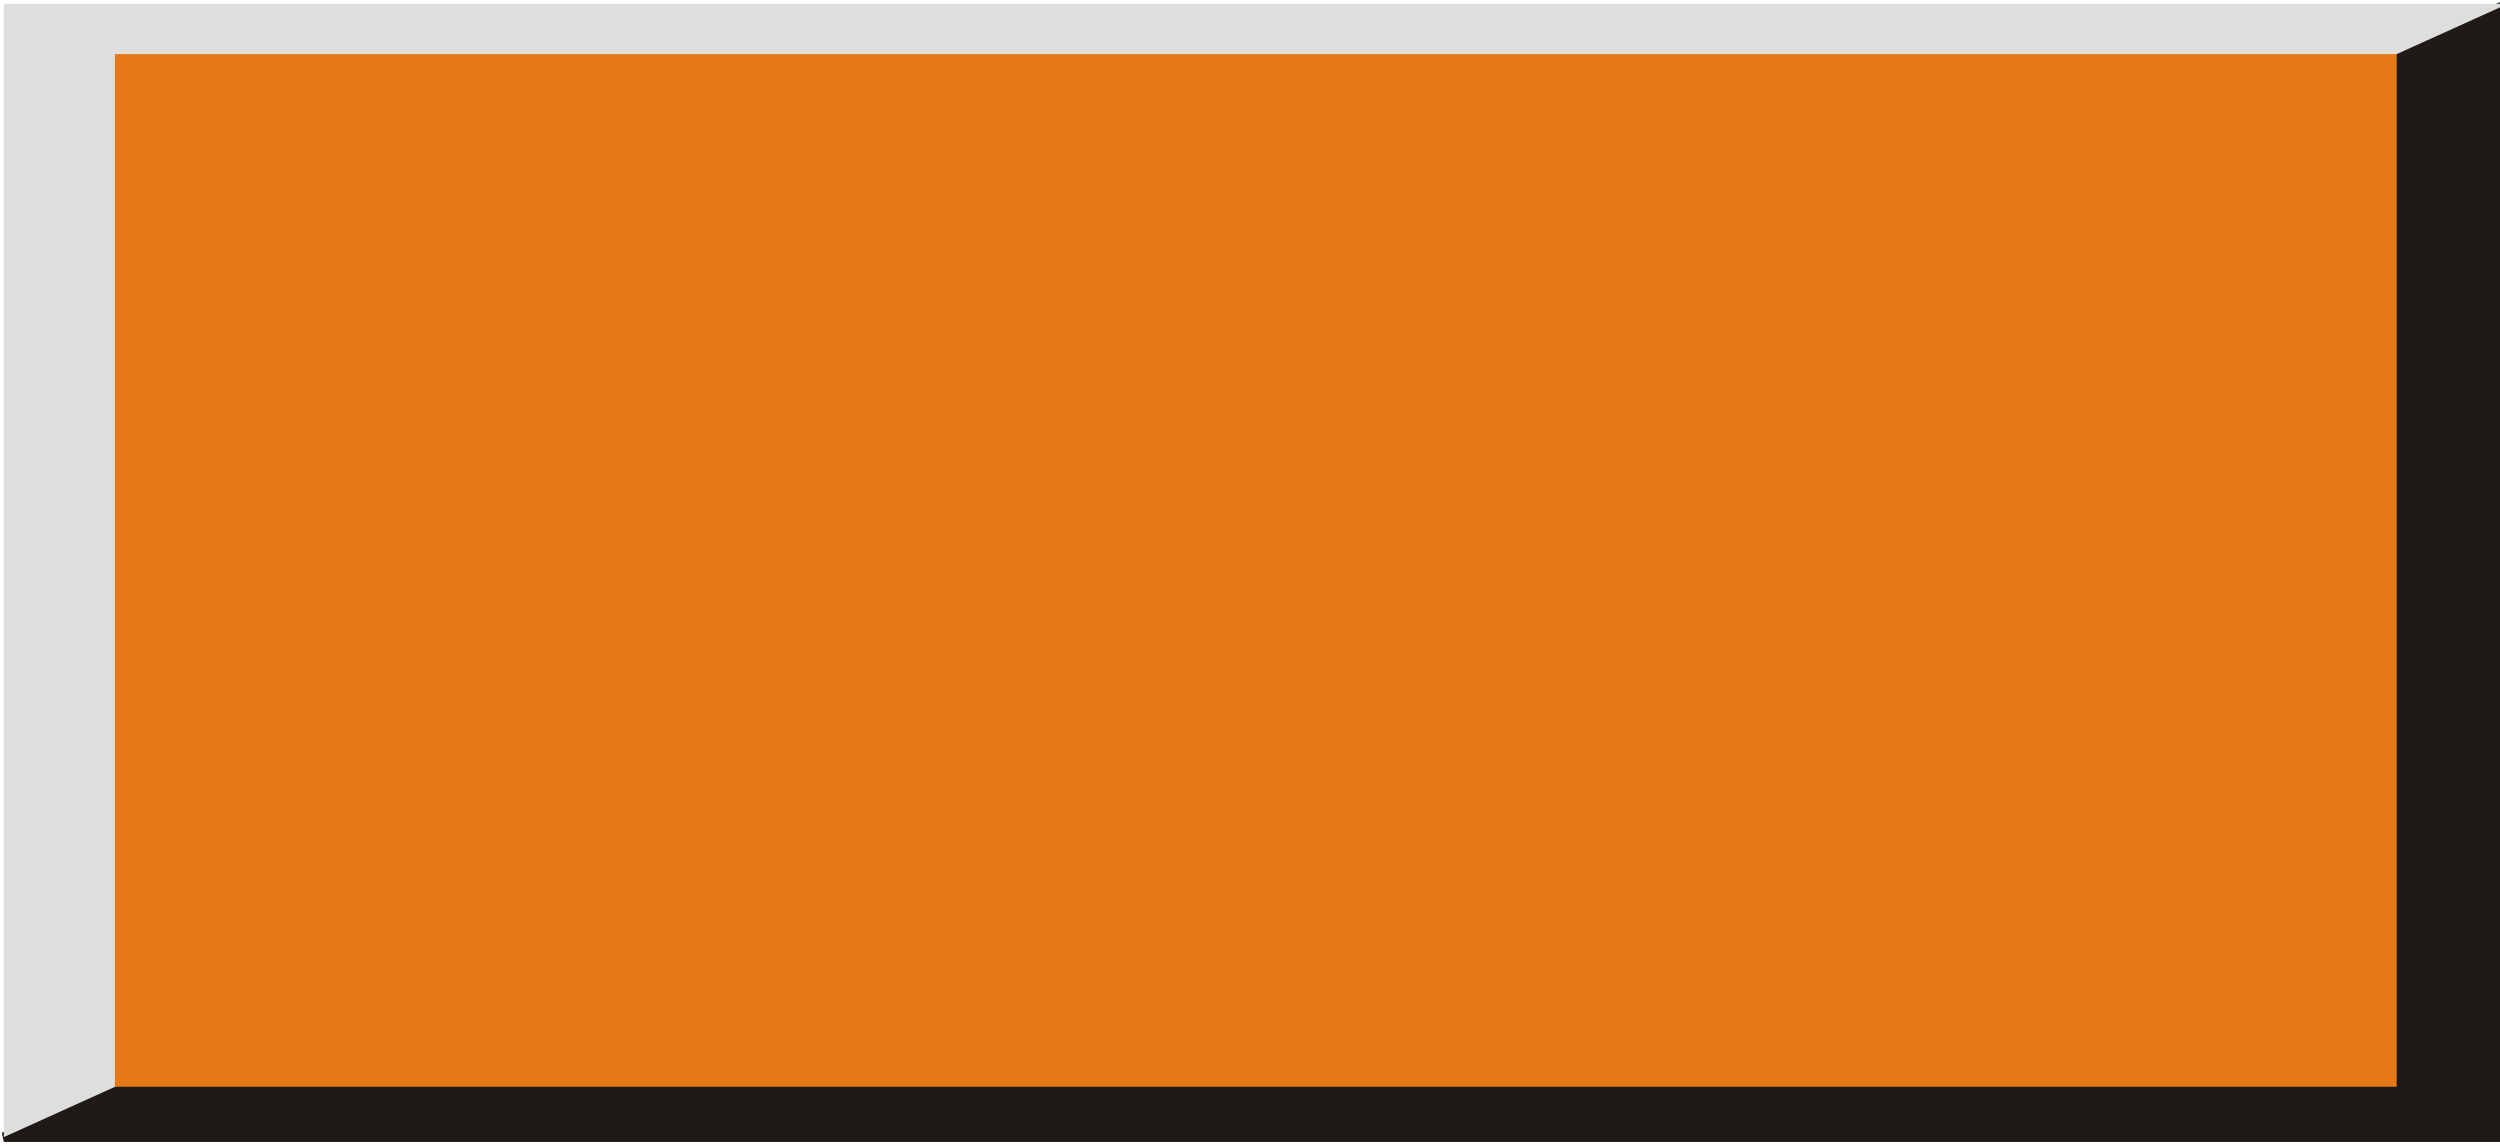
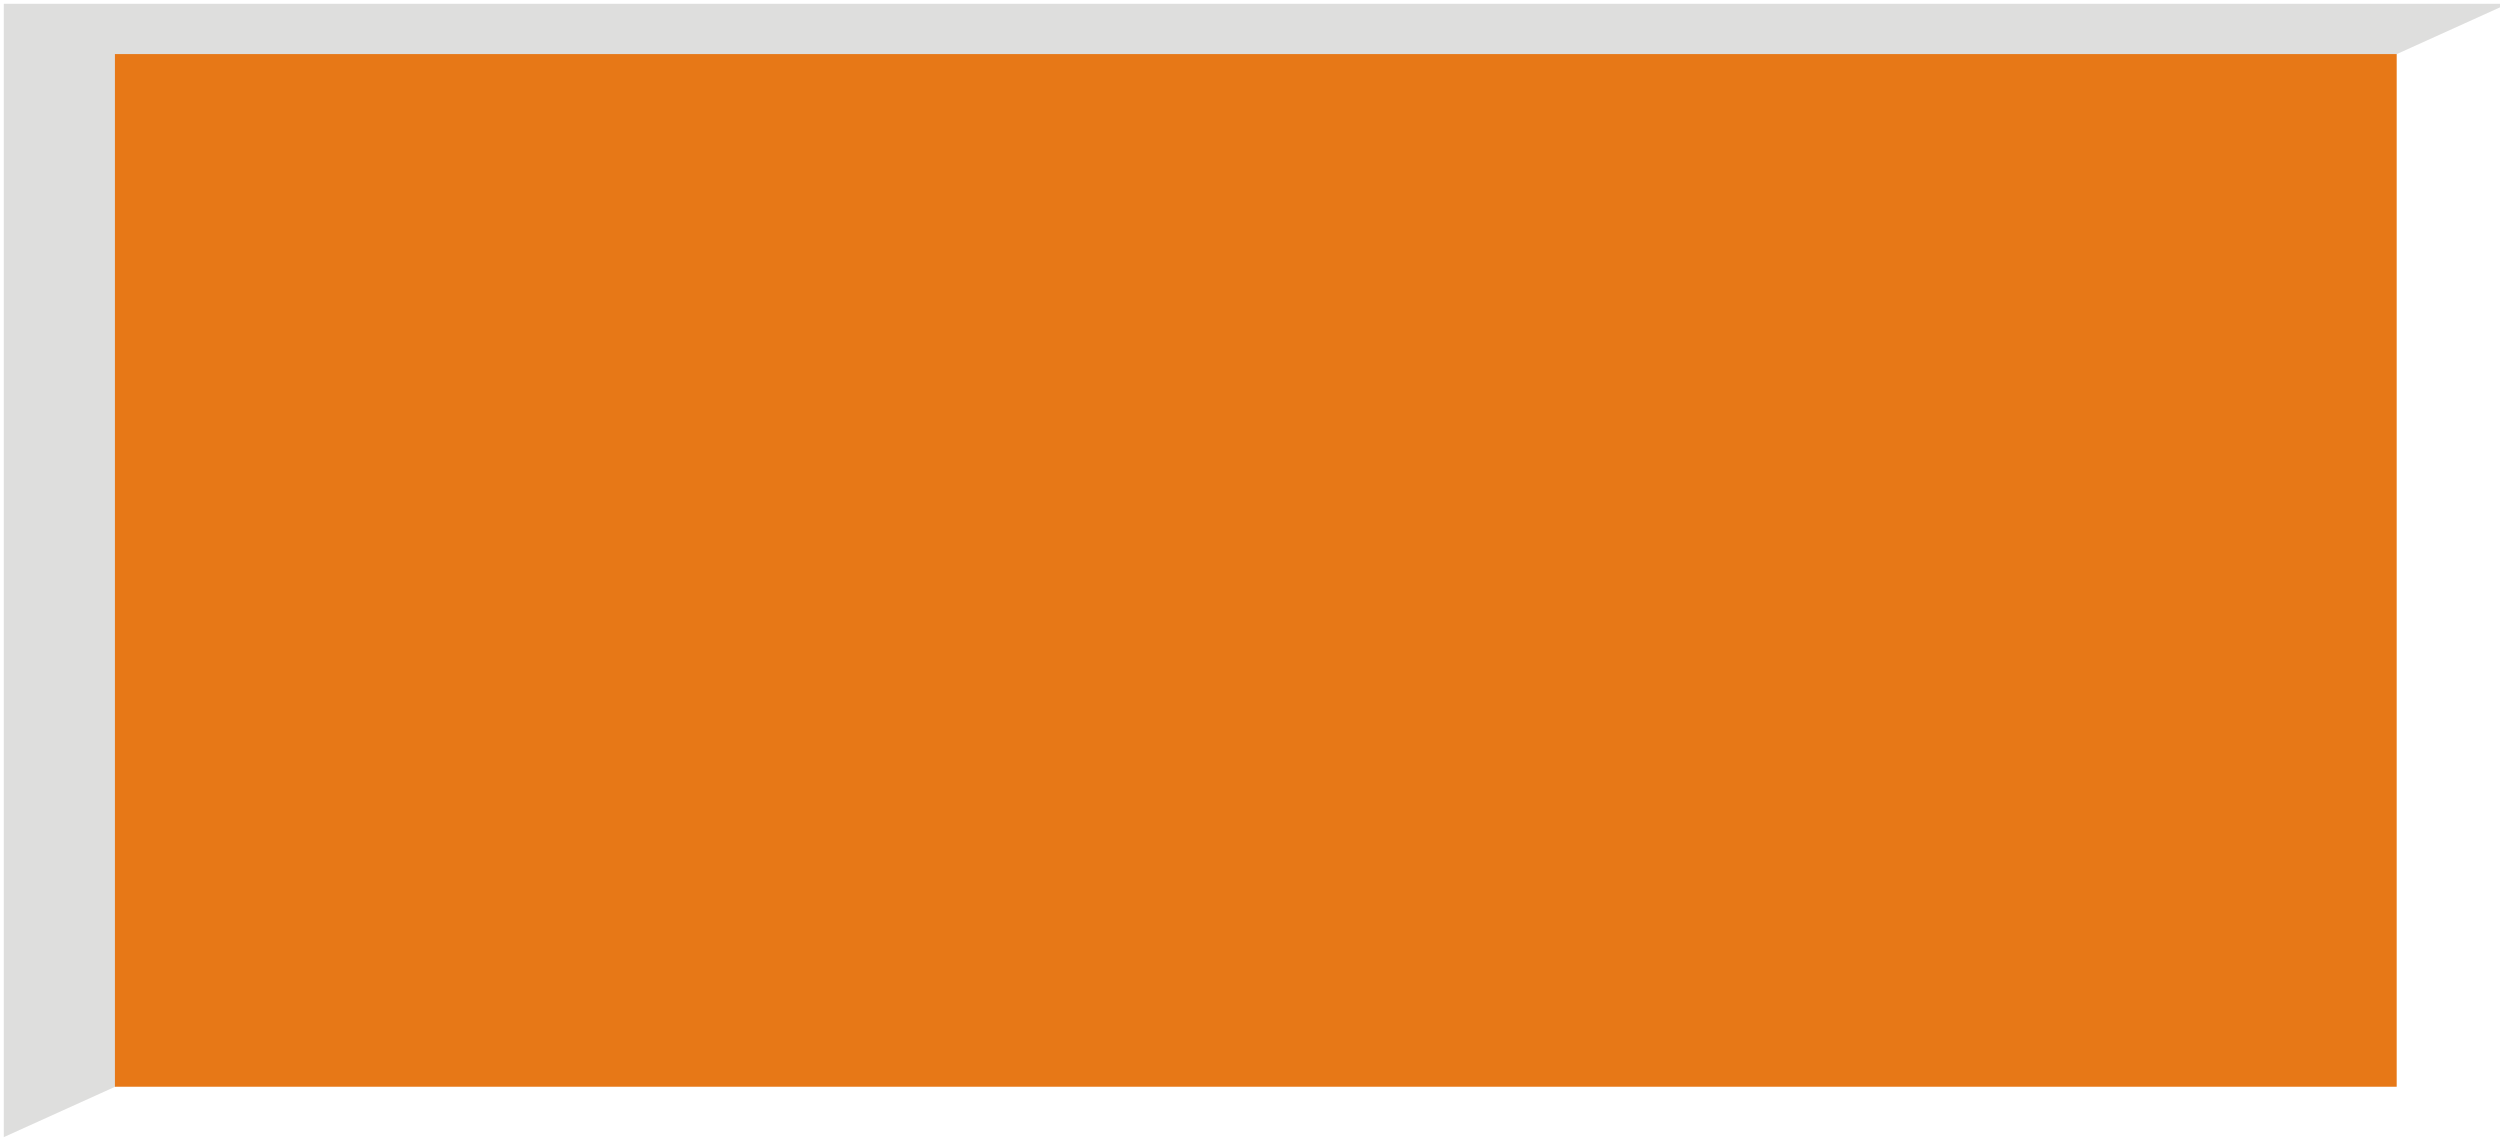
<svg xmlns="http://www.w3.org/2000/svg" xmlns:ns1="http://www.inkscape.org/namespaces/inkscape" xmlns:ns2="http://sodipodi.sourceforge.net/DTD/sodipodi-0.dtd" xml:space="preserve" width="70.5" height="32.31" style="fill-rule:evenodd" viewBox="0 0 19.796 9.072" id="svg3003" version="1.1" ns1:version="0.48.3.1 r9886" ns2:docname="长方?.svg">
  <ns2:namedview pagecolor="#ffffff" bordercolor="#666666" borderopacity="1" objecttolerance="10" gridtolerance="10" guidetolerance="10" ns1:pageopacity="0" ns1:pageshadow="2" ns1:window-width="1440" ns1:window-height="844" id="namedview3017" showgrid="false" ns1:zoom="8.1642075" ns1:cx="47.987234" ns1:cy="16.611637" ns1:window-x="-4" ns1:window-y="-4" ns1:window-maximized="1" ns1:current-layer="svg3003" />
  <defs id="defs3005">
    <style type="text/css" id="style3007">
   
    .str0 {stroke:#1F1A17;stroke-width:0.076}
    .fil0 {fill:#1F1A17}
    .fil1 {fill:#DEDEDD}
    .fil2 {fill:#E77817}
   
  </style>
  </defs>
  <g id="g3033">
    <g ns1:label="#g3030" id="dark">
-       <polygon style="fill:#1f1a17;stroke:#1f1a17;stroke-width:0.076" id="polygon3011" points="20.004,0.059 20.004,9.033 0.176,9.033 " class="fil0 str0" transform="translate(-0.146,-0.029)" />
-     </g>
+       </g>
    <g ns1:label="#g3027" id="light">
      <polygon style="fill:#dededd" id="polygon3013" points="0.176,0.059 20.004,0.059 0.176,9.033 " class="fil1" transform="translate(-0.146,-0.029)" />
    </g>
    <g ns1:label="#g3024" id="shape">
      <rect style="fill:#e77817" id="rect3015" height="8.177" width="18.068" y="0.428" x="0.91" class="fil2" />
    </g>
  </g>
</svg>